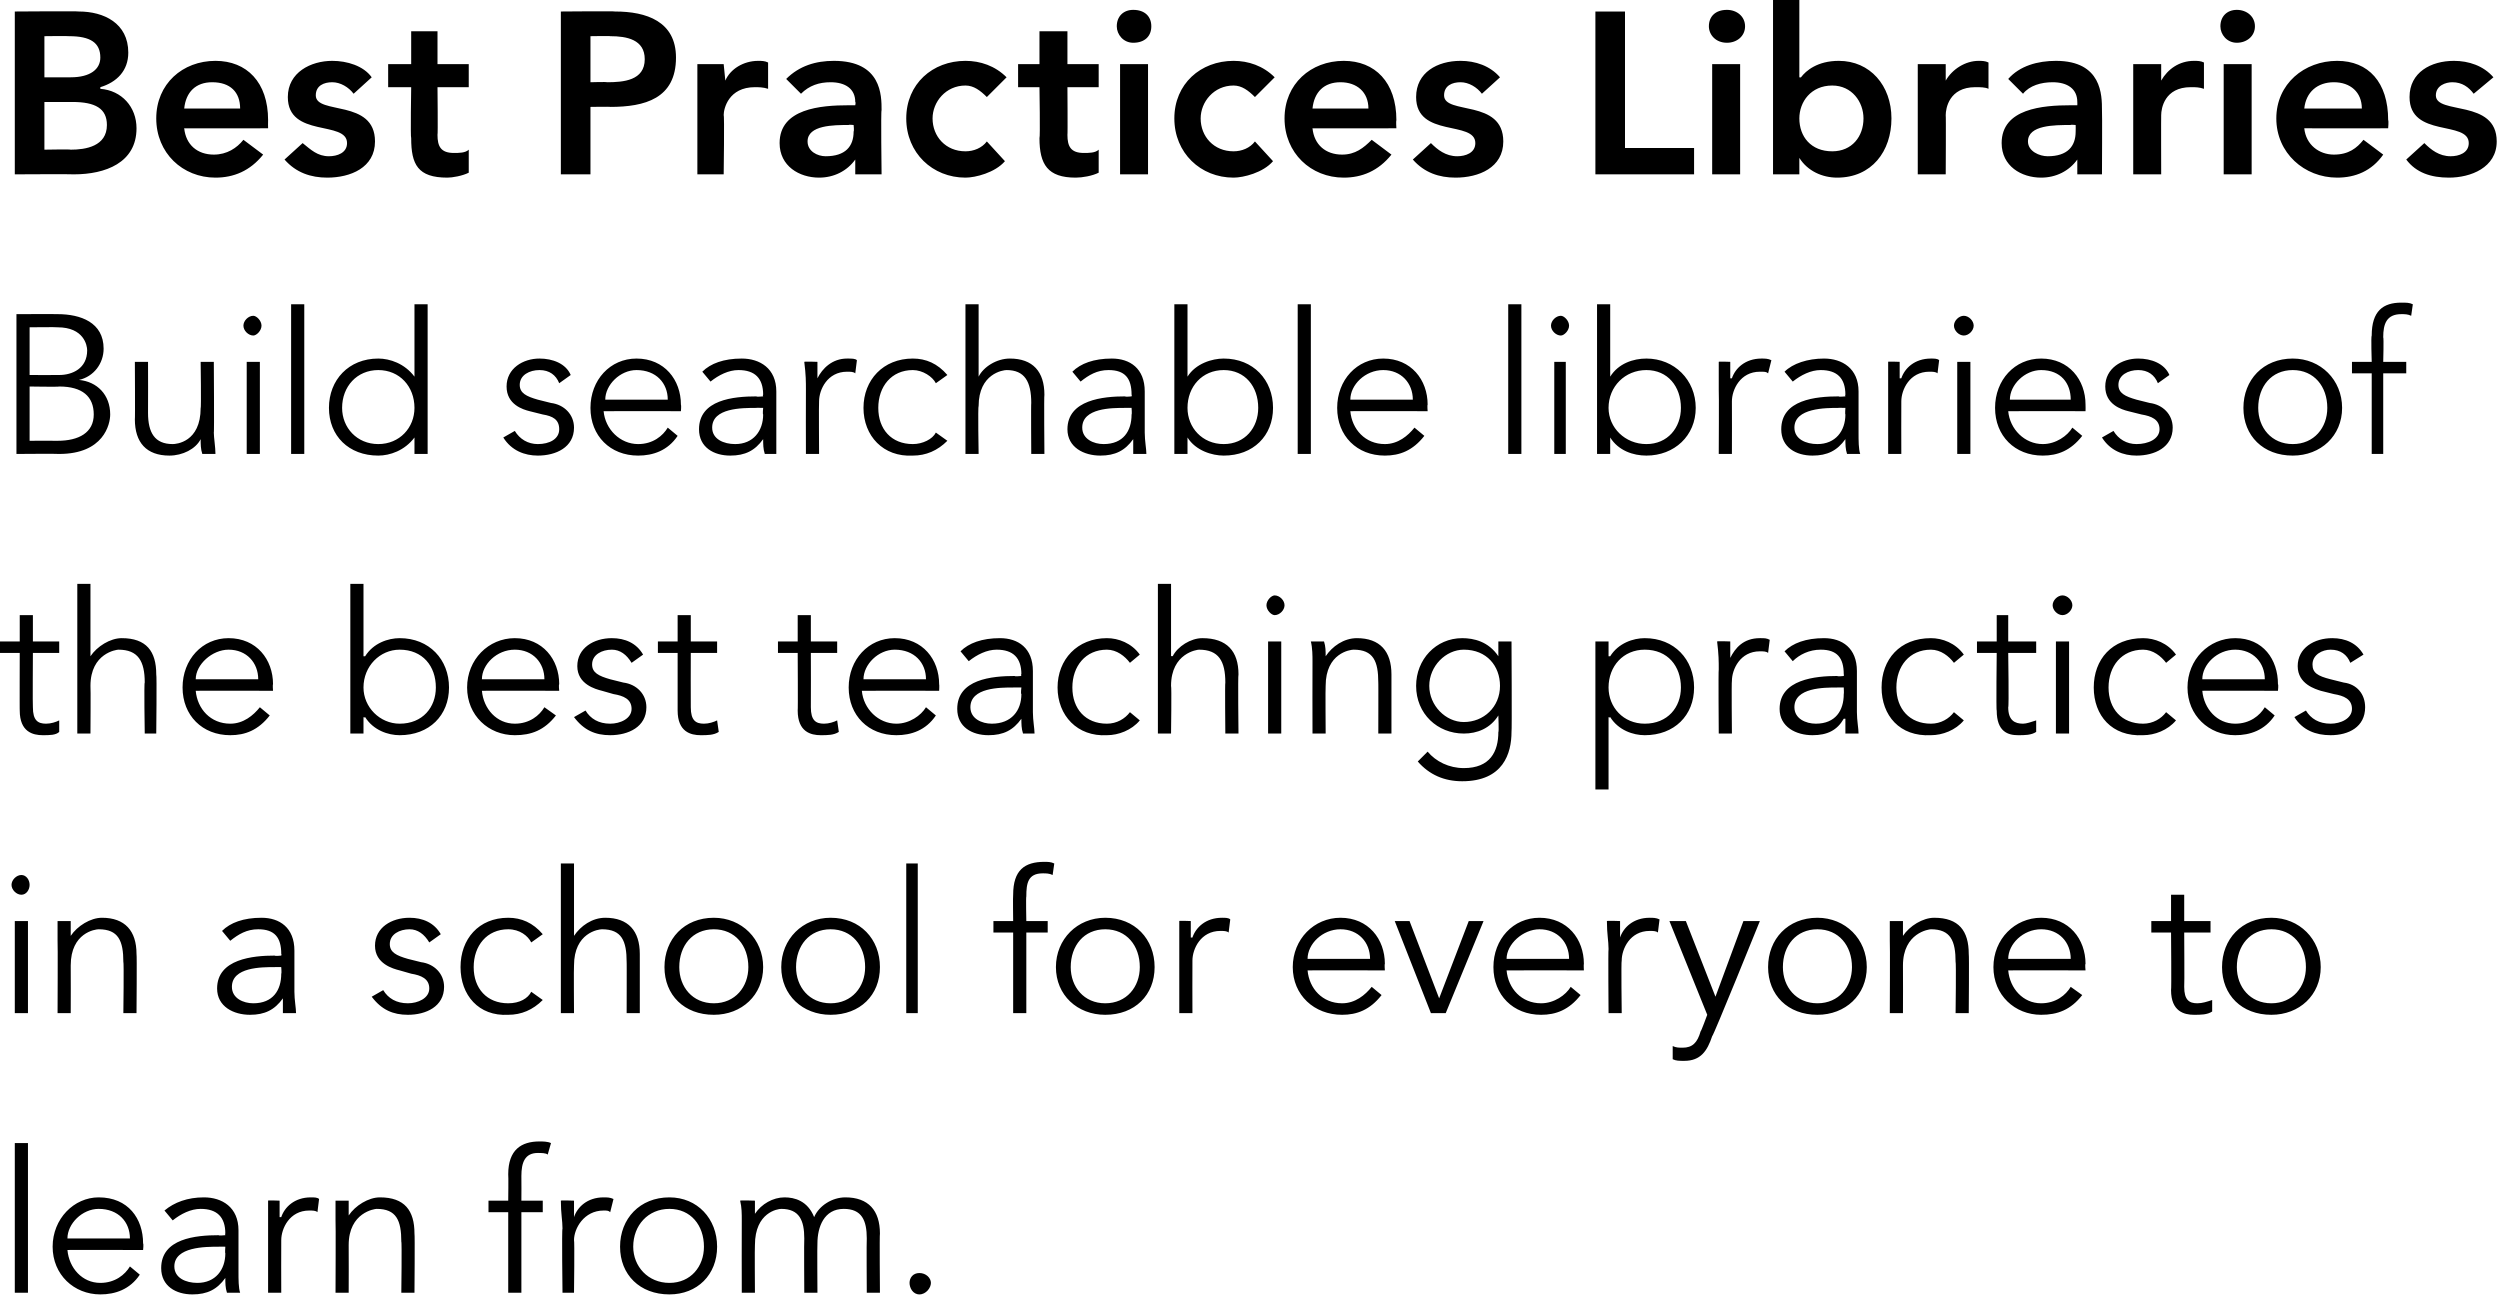
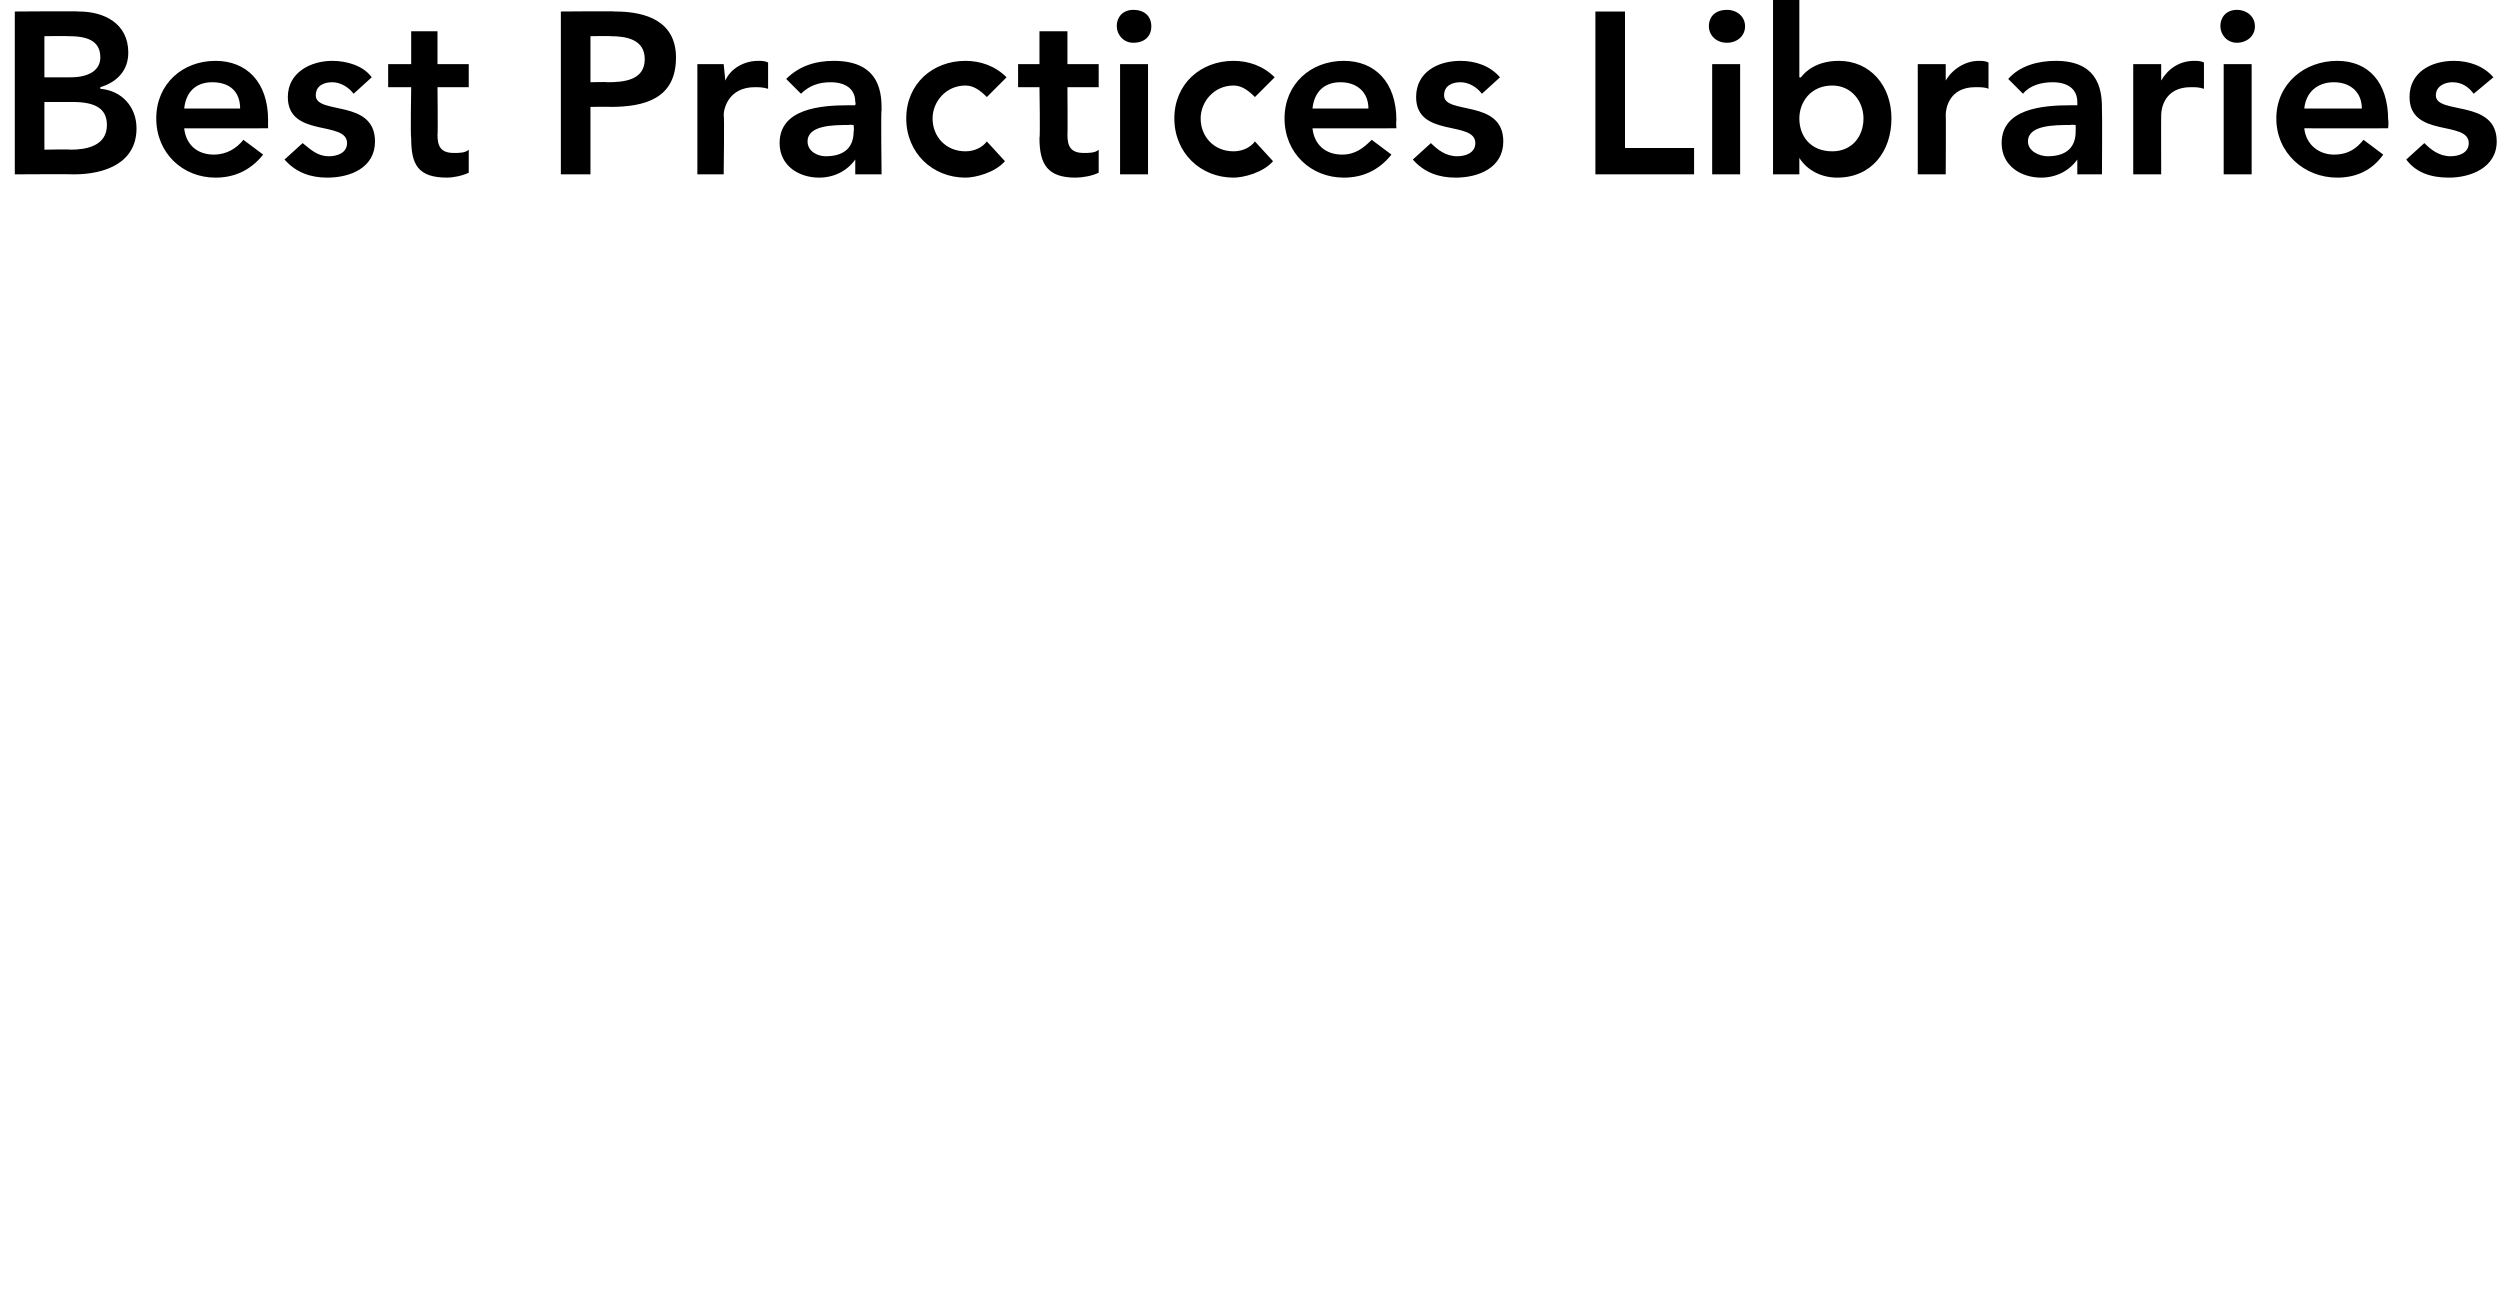
<svg xmlns="http://www.w3.org/2000/svg" version="1.1" style="left: 0.11% !important; width: 98.65% !important;top: 0.07% !important; height90.54% !important;" width="152px" height="79px" viewBox="0 0 152 79">
  <desc>Best Practices Libraries Build searchable libraries of the best teaching practices in a school for everyone to learn ...</desc>
  <defs />
  <g id="Polygon21218">
-     <path d="M 1.7 78.6 L 0.9 78.6 L 0.9 69.5 L 1.7 69.5 L 1.7 78.6 Z M 4.1 76 C 4.2 77.1 5 78 6.1 78 C 7 78 7.6 77.5 7.9 77 C 7.9 77 8.5 77.5 8.5 77.5 C 7.9 78.4 7 78.7 6.1 78.7 C 4.5 78.7 3.2 77.5 3.2 75.8 C 3.2 74.1 4.5 72.8 6 72.8 C 7.8 72.8 8.7 74.1 8.7 75.6 C 8.74 75.63 8.7 76 8.7 76 C 8.7 76 4.06 75.99 4.1 76 Z M 7.9 75.3 C 7.9 74.3 7.2 73.5 6 73.5 C 5 73.5 4.1 74.4 4.1 75.3 C 4.1 75.3 7.9 75.3 7.9 75.3 Z M 13.7 75.1 C 13.7 75.1 13.67 75 13.7 75 C 13.7 74 13.2 73.5 12.2 73.5 C 11.6 73.5 11 73.8 10.5 74.2 C 10.5 74.2 10 73.6 10 73.6 C 10.6 73.1 11.4 72.8 12.4 72.8 C 13.5 72.8 14.5 73.4 14.5 74.8 C 14.5 74.8 14.5 77.3 14.5 77.3 C 14.5 77.8 14.5 78.3 14.6 78.6 C 14.6 78.6 13.8 78.6 13.8 78.6 C 13.7 78.3 13.7 78 13.7 77.7 C 13.7 77.7 13.7 77.7 13.7 77.7 C 13.2 78.4 12.6 78.7 11.7 78.7 C 10.7 78.7 9.8 78.2 9.8 77.1 C 9.8 75.3 11.9 75.1 13.3 75.1 C 13.27 75.14 13.7 75.1 13.7 75.1 Z M 13.3 75.8 C 12.5 75.8 10.6 75.8 10.6 77 C 10.6 77.7 11.3 78 12 78 C 13.1 78 13.7 77.2 13.7 76.2 C 13.67 76.19 13.7 75.8 13.7 75.8 C 13.7 75.8 13.26 75.79 13.3 75.8 Z M 16.3 74.7 C 16.3 74.2 16.3 73.8 16.3 73 C 16.25 72.97 17 73 17 73 L 17 74 C 17 74 17.06 74.01 17.1 74 C 17.3 73.4 17.9 72.8 18.9 72.8 C 19.1 72.8 19.3 72.8 19.4 72.9 C 19.4 72.9 19.3 73.7 19.3 73.7 C 19.2 73.6 19 73.6 18.8 73.6 C 17.6 73.6 17.1 74.7 17.1 75.4 C 17.09 75.41 17.1 78.6 17.1 78.6 L 16.3 78.6 C 16.3 78.6 16.3 74.72 16.3 74.7 Z M 21.2 73 C 21.2 73.3 21.2 73.6 21.2 73.9 C 21.2 73.9 21.2 73.9 21.2 73.9 C 21.6 73.3 22.4 72.8 23.1 72.8 C 24.6 72.8 25.2 73.6 25.2 75 C 25.23 75.02 25.2 78.6 25.2 78.6 L 24.4 78.6 C 24.4 78.6 24.44 75.47 24.4 75.5 C 24.4 74.2 24.1 73.5 22.9 73.5 C 22.8 73.5 21.2 73.7 21.2 75.7 C 21.21 75.7 21.2 78.6 21.2 78.6 L 20.4 78.6 C 20.4 78.6 20.42 74.2 20.4 74.2 C 20.4 73.9 20.4 73.4 20.4 73 C 20.4 73 21.2 73 21.2 73 Z M 33 73.7 L 31.7 73.7 L 31.7 78.6 L 30.9 78.6 L 30.9 73.7 L 29.7 73.7 L 29.7 73 L 30.9 73 C 30.9 73 30.92 71.43 30.9 71.4 C 30.9 69.9 31.7 69.4 32.8 69.4 C 33 69.4 33.3 69.4 33.5 69.5 C 33.5 69.5 33.3 70.2 33.3 70.2 C 33.2 70.1 32.9 70.1 32.7 70.1 C 31.9 70.1 31.7 70.7 31.7 71.5 C 31.71 71.53 31.7 73 31.7 73 L 33 73 L 33 73.7 Z M 34.2 74.7 C 34.2 74.2 34.1 73.8 34.1 73 C 34.1 72.97 34.9 73 34.9 73 L 34.9 74 C 34.9 74 34.91 74.01 34.9 74 C 35.1 73.4 35.7 72.8 36.7 72.8 C 36.9 72.8 37.1 72.8 37.3 72.9 C 37.3 72.9 37.1 73.7 37.1 73.7 C 37 73.6 36.9 73.6 36.7 73.6 C 35.5 73.6 34.9 74.7 34.9 75.4 C 34.94 75.41 34.9 78.6 34.9 78.6 L 34.2 78.6 C 34.2 78.6 34.15 74.72 34.2 74.7 Z M 40.7 78.7 C 38.9 78.7 37.7 77.5 37.7 75.8 C 37.7 74.1 38.9 72.8 40.7 72.8 C 42.4 72.8 43.6 74.1 43.6 75.8 C 43.6 77.5 42.4 78.7 40.7 78.7 Z M 40.7 73.5 C 39.4 73.5 38.5 74.5 38.5 75.8 C 38.5 77 39.4 78 40.7 78 C 42 78 42.8 77 42.8 75.8 C 42.8 74.5 42 73.5 40.7 73.5 Z M 45.1 74.2 C 45.1 73.8 45.1 73.4 45 73 C 45.03 72.97 45.9 73 45.9 73 L 45.9 73.8 C 45.9 73.8 45.91 73.82 45.9 73.8 C 46.3 73.2 47 72.8 47.7 72.8 C 48.3 72.8 49.1 73 49.5 74 C 49.8 73.3 50.6 72.8 51.4 72.8 C 52.8 72.8 53.5 73.6 53.5 75 C 53.47 75.02 53.5 78.6 53.5 78.6 L 52.7 78.6 C 52.7 78.6 52.68 75.31 52.7 75.3 C 52.7 74.2 52.4 73.5 51.3 73.5 C 50.1 73.5 49.7 74.6 49.7 75.6 C 49.68 75.59 49.7 78.6 49.7 78.6 L 48.9 78.6 C 48.9 78.6 48.88 75.31 48.9 75.3 C 48.9 74.2 48.6 73.5 47.5 73.5 C 47.3 73.5 45.9 73.7 45.9 75.7 C 45.88 75.7 45.9 78.6 45.9 78.6 L 45.1 78.6 C 45.1 78.6 45.09 74.21 45.1 74.2 Z M 55.9 78.7 C 55.5 78.7 55.3 78.3 55.3 78 C 55.3 77.7 55.5 77.4 55.9 77.4 C 56.3 77.4 56.6 77.7 56.6 78 C 56.6 78.3 56.3 78.7 55.9 78.7 Z " stroke="none" fill="#000" />
-   </g>
+     </g>
  <g id="Polygon21217">
-     <path d="M 1.7 61.6 L 0.9 61.6 L 0.9 56 L 1.7 56 L 1.7 61.6 Z M 1.3 54.4 C 1 54.4 0.7 54.1 0.7 53.8 C 0.7 53.5 1 53.2 1.3 53.2 C 1.6 53.2 1.8 53.5 1.8 53.8 C 1.8 54.1 1.6 54.4 1.3 54.4 Z M 4.3 56 C 4.3 56.3 4.3 56.6 4.3 56.9 C 4.3 56.9 4.3 56.9 4.3 56.9 C 4.7 56.3 5.5 55.8 6.2 55.8 C 7.6 55.8 8.3 56.6 8.3 58 C 8.33 58.02 8.3 61.6 8.3 61.6 L 7.5 61.6 C 7.5 61.6 7.54 58.47 7.5 58.5 C 7.5 57.2 7.2 56.5 6 56.5 C 5.8 56.5 4.3 56.7 4.3 58.7 C 4.31 58.7 4.3 61.6 4.3 61.6 L 3.5 61.6 C 3.5 61.6 3.52 57.2 3.5 57.2 C 3.5 56.9 3.5 56.4 3.5 56 C 3.5 56 4.3 56 4.3 56 Z M 17.1 58.1 C 17.1 58.1 17.13 58 17.1 58 C 17.1 57 16.7 56.5 15.7 56.5 C 15 56.5 14.5 56.8 14 57.2 C 14 57.2 13.5 56.6 13.5 56.6 C 14 56.1 14.8 55.8 15.9 55.8 C 17 55.8 17.9 56.4 17.9 57.8 C 17.9 57.8 17.9 60.3 17.9 60.3 C 17.9 60.8 18 61.3 18 61.6 C 18 61.6 17.2 61.6 17.2 61.6 C 17.2 61.3 17.2 61 17.2 60.7 C 17.2 60.7 17.2 60.7 17.2 60.7 C 16.7 61.4 16.1 61.7 15.2 61.7 C 14.2 61.7 13.2 61.2 13.2 60.1 C 13.2 58.3 15.4 58.1 16.7 58.1 C 16.73 58.14 17.1 58.1 17.1 58.1 Z M 16.7 58.8 C 15.9 58.8 14.1 58.8 14.1 60 C 14.1 60.7 14.8 61 15.4 61 C 16.6 61 17.1 60.2 17.1 59.2 C 17.13 59.19 17.1 58.8 17.1 58.8 C 17.1 58.8 16.72 58.79 16.7 58.8 Z M 26.1 57.3 C 25.8 56.8 25.4 56.5 24.9 56.5 C 24.3 56.5 23.7 56.8 23.7 57.4 C 23.7 57.9 24.1 58.1 24.8 58.3 C 24.8 58.3 25.6 58.5 25.6 58.5 C 26.4 58.6 27 59.2 27 60 C 27 61.2 25.9 61.7 24.8 61.7 C 23.9 61.7 23.2 61.4 22.6 60.6 C 22.6 60.6 23.3 60.2 23.3 60.2 C 23.6 60.7 24.1 61 24.8 61 C 25.4 61 26.1 60.7 26.1 60.1 C 26.1 59.5 25.6 59.3 25 59.2 C 25 59.2 24.3 59 24.3 59 C 23.9 58.9 22.8 58.6 22.8 57.5 C 22.8 56.4 23.8 55.8 24.9 55.8 C 25.7 55.8 26.4 56.1 26.8 56.8 C 26.8 56.8 26.1 57.3 26.1 57.3 Z M 32.3 57.3 C 32.1 56.9 31.6 56.5 30.9 56.5 C 29.6 56.5 28.8 57.5 28.8 58.8 C 28.8 60.1 29.6 61 30.9 61 C 31.6 61 32.1 60.7 32.3 60.3 C 32.3 60.3 33 60.8 33 60.8 C 32.4 61.4 31.7 61.7 30.9 61.7 C 29.1 61.8 28 60.5 28 58.8 C 28 57.1 29.1 55.8 30.9 55.8 C 31.7 55.8 32.4 56.1 33 56.8 C 33 56.8 32.3 57.3 32.3 57.3 Z M 34.1 52.5 L 34.9 52.5 L 34.9 56.9 C 34.9 56.9 34.91 56.87 34.9 56.9 C 35.3 56.3 36 55.8 36.8 55.8 C 38.2 55.8 38.9 56.6 38.9 58 C 38.9 58.02 38.9 61.6 38.9 61.6 L 38.1 61.6 C 38.1 61.6 38.11 58.47 38.1 58.5 C 38.1 57.2 37.8 56.5 36.6 56.5 C 36.4 56.5 34.9 56.7 34.9 58.7 C 34.88 58.7 34.9 61.6 34.9 61.6 L 34.1 61.6 L 34.1 52.5 Z M 43.4 61.7 C 41.6 61.7 40.4 60.5 40.4 58.8 C 40.4 57.1 41.6 55.8 43.4 55.8 C 45.1 55.8 46.4 57.1 46.4 58.8 C 46.4 60.5 45.1 61.7 43.4 61.7 Z M 43.4 56.5 C 42.1 56.5 41.3 57.5 41.3 58.8 C 41.3 60 42.1 61 43.4 61 C 44.7 61 45.5 60 45.5 58.8 C 45.5 57.5 44.7 56.5 43.4 56.5 Z M 50.5 61.7 C 48.8 61.7 47.5 60.5 47.5 58.8 C 47.5 57.1 48.8 55.8 50.5 55.8 C 52.3 55.8 53.5 57.1 53.5 58.8 C 53.5 60.5 52.3 61.7 50.5 61.7 Z M 50.5 56.5 C 49.2 56.5 48.4 57.5 48.4 58.8 C 48.4 60 49.2 61 50.5 61 C 51.8 61 52.6 60 52.6 58.8 C 52.6 57.5 51.8 56.5 50.5 56.5 Z M 55.8 61.6 L 55.1 61.6 L 55.1 52.5 L 55.8 52.5 L 55.8 61.6 Z M 63.7 56.7 L 62.4 56.7 L 62.4 61.6 L 61.6 61.6 L 61.6 56.7 L 60.4 56.7 L 60.4 56 L 61.6 56 C 61.6 56 61.58 54.43 61.6 54.4 C 61.6 52.9 62.3 52.4 63.5 52.4 C 63.7 52.4 63.9 52.4 64.1 52.5 C 64.1 52.5 64 53.2 64 53.2 C 63.8 53.1 63.6 53.1 63.4 53.1 C 62.5 53.1 62.4 53.7 62.4 54.5 C 62.37 54.53 62.4 56 62.4 56 L 63.7 56 L 63.7 56.7 Z M 67.2 61.7 C 65.5 61.7 64.2 60.5 64.2 58.8 C 64.2 57.1 65.5 55.8 67.2 55.8 C 69 55.8 70.2 57.1 70.2 58.8 C 70.2 60.5 69 61.7 67.2 61.7 Z M 67.2 56.5 C 65.9 56.5 65.1 57.5 65.1 58.8 C 65.1 60 65.9 61 67.2 61 C 68.5 61 69.3 60 69.3 58.8 C 69.3 57.5 68.5 56.5 67.2 56.5 Z M 71.7 57.7 C 71.7 57.2 71.7 56.8 71.7 56 C 71.65 55.97 72.4 56 72.4 56 L 72.4 57 C 72.4 57 72.45 57.01 72.5 57 C 72.7 56.4 73.3 55.8 74.3 55.8 C 74.5 55.8 74.7 55.8 74.8 55.9 C 74.8 55.9 74.7 56.7 74.7 56.7 C 74.6 56.6 74.4 56.6 74.2 56.6 C 73 56.6 72.5 57.7 72.5 58.4 C 72.49 58.41 72.5 61.6 72.5 61.6 L 71.7 61.6 C 71.7 61.6 71.7 57.72 71.7 57.7 Z M 79.5 59 C 79.6 60.1 80.4 61 81.6 61 C 82.4 61 83 60.5 83.4 60 C 83.4 60 84 60.5 84 60.5 C 83.3 61.4 82.5 61.7 81.6 61.7 C 79.9 61.7 78.6 60.5 78.6 58.8 C 78.6 57.1 79.9 55.8 81.5 55.8 C 83.2 55.8 84.2 57.1 84.2 58.6 C 84.17 58.63 84.2 59 84.2 59 C 84.2 59 79.49 58.99 79.5 59 Z M 83.3 58.3 C 83.3 57.3 82.6 56.5 81.5 56.5 C 80.4 56.5 79.5 57.4 79.5 58.3 C 79.5 58.3 83.3 58.3 83.3 58.3 Z M 87.9 61.6 L 87 61.6 L 84.8 56 L 85.7 56 L 87.5 60.7 L 87.5 60.7 L 89.3 56 L 90.2 56 L 87.9 61.6 Z M 91.6 59 C 91.7 60.1 92.5 61 93.7 61 C 94.5 61 95.2 60.5 95.5 60 C 95.5 60 96.1 60.5 96.1 60.5 C 95.4 61.4 94.6 61.7 93.7 61.7 C 92 61.7 90.8 60.5 90.8 58.8 C 90.8 57.1 92 55.8 93.6 55.8 C 95.3 55.8 96.3 57.1 96.3 58.6 C 96.28 58.63 96.3 59 96.3 59 C 96.3 59 91.6 58.99 91.6 59 Z M 95.4 58.3 C 95.4 57.3 94.7 56.5 93.6 56.5 C 92.6 56.5 91.6 57.4 91.6 58.3 C 91.6 58.3 95.4 58.3 95.4 58.3 Z M 97.8 57.7 C 97.8 57.2 97.7 56.8 97.7 56 C 97.72 55.97 98.5 56 98.5 56 L 98.5 57 C 98.5 57 98.52 57.01 98.5 57 C 98.7 56.4 99.3 55.8 100.3 55.8 C 100.5 55.8 100.7 55.8 100.9 55.9 C 100.9 55.9 100.8 56.7 100.8 56.7 C 100.7 56.6 100.5 56.6 100.3 56.6 C 99.1 56.6 98.6 57.7 98.6 58.4 C 98.56 58.41 98.6 61.6 98.6 61.6 L 97.8 61.6 C 97.8 61.6 97.77 57.72 97.8 57.7 Z M 104.3 60.6 L 106 56 L 107 56 C 107 56 104.15 63.05 104.1 63 C 103.8 63.9 103.4 64.5 102.4 64.5 C 102.1 64.5 101.9 64.5 101.7 64.4 C 101.7 64.4 101.7 63.6 101.7 63.6 C 101.9 63.7 102.1 63.7 102.3 63.7 C 102.9 63.7 103.2 63.4 103.4 62.7 C 103.42 62.74 103.8 61.7 103.8 61.7 L 101.5 56 L 102.5 56 L 104.3 60.6 Z M 110.5 61.7 C 108.7 61.7 107.5 60.5 107.5 58.8 C 107.5 57.1 108.7 55.8 110.5 55.8 C 112.2 55.8 113.5 57.1 113.5 58.8 C 113.5 60.5 112.2 61.7 110.5 61.7 Z M 110.5 56.5 C 109.2 56.5 108.4 57.5 108.4 58.8 C 108.4 60 109.2 61 110.5 61 C 111.8 61 112.6 60 112.6 58.8 C 112.6 57.5 111.8 56.5 110.5 56.5 Z M 115.7 56 C 115.7 56.3 115.7 56.6 115.7 56.9 C 115.7 56.9 115.7 56.9 115.7 56.9 C 116.1 56.3 116.9 55.8 117.6 55.8 C 119.1 55.8 119.7 56.6 119.7 58 C 119.73 58.02 119.7 61.6 119.7 61.6 L 118.9 61.6 C 118.9 61.6 118.94 58.47 118.9 58.5 C 118.9 57.2 118.6 56.5 117.4 56.5 C 117.3 56.5 115.7 56.7 115.7 58.7 C 115.71 58.7 115.7 61.6 115.7 61.6 L 114.9 61.6 C 114.9 61.6 114.92 57.2 114.9 57.2 C 114.9 56.9 114.9 56.4 114.9 56 C 114.9 56 115.7 56 115.7 56 Z M 122.1 59 C 122.2 60.1 123 61 124.1 61 C 125 61 125.6 60.5 125.9 60 C 125.9 60 126.6 60.5 126.6 60.5 C 125.9 61.4 125.1 61.7 124.1 61.7 C 122.5 61.7 121.2 60.5 121.2 58.8 C 121.2 57.1 122.5 55.8 124.1 55.8 C 125.8 55.8 126.8 57.1 126.8 58.6 C 126.76 58.63 126.8 59 126.8 59 C 126.8 59 122.08 58.99 122.1 59 Z M 125.9 58.3 C 125.9 57.3 125.2 56.5 124.1 56.5 C 123 56.5 122.1 57.4 122.1 58.3 C 122.1 58.3 125.9 58.3 125.9 58.3 Z M 134.4 56.7 L 132.8 56.7 C 132.8 56.7 132.82 60 132.8 60 C 132.8 60.8 133.1 61 133.6 61 C 133.9 61 134.2 60.9 134.5 60.8 C 134.5 60.8 134.5 61.5 134.5 61.5 C 134.2 61.7 133.8 61.7 133.4 61.7 C 132.8 61.7 132 61.5 132 60.2 C 132.03 60.23 132 56.7 132 56.7 L 130.8 56.7 L 130.8 56 L 132 56 L 132 54.4 L 132.8 54.4 L 132.8 56 L 134.4 56 L 134.4 56.7 Z M 138.1 61.7 C 136.3 61.7 135.1 60.5 135.1 58.8 C 135.1 57.1 136.3 55.8 138.1 55.8 C 139.8 55.8 141.1 57.1 141.1 58.8 C 141.1 60.5 139.8 61.7 138.1 61.7 Z M 138.1 56.5 C 136.8 56.5 136 57.5 136 58.8 C 136 60 136.8 61 138.1 61 C 139.4 61 140.2 60 140.2 58.8 C 140.2 57.5 139.4 56.5 138.1 56.5 Z " stroke="none" fill="#000" />
-   </g>
+     </g>
  <g id="Polygon21216">
-     <path d="M 3.6 39.7 L 2 39.7 C 2 39.7 1.98 43 2 43 C 2 43.8 2.3 44 2.8 44 C 3.1 44 3.4 43.9 3.6 43.8 C 3.6 43.8 3.6 44.5 3.6 44.5 C 3.4 44.7 3 44.7 2.6 44.7 C 2 44.7 1.2 44.5 1.2 43.2 C 1.19 43.23 1.2 39.7 1.2 39.7 L 0 39.7 L 0 39 L 1.2 39 L 1.2 37.4 L 2 37.4 L 2 39 L 3.6 39 L 3.6 39.7 Z M 4.7 35.5 L 5.5 35.5 L 5.5 39.9 C 5.5 39.9 5.55 39.87 5.5 39.9 C 5.9 39.3 6.7 38.8 7.4 38.8 C 8.9 38.8 9.5 39.6 9.5 41 C 9.54 41.02 9.5 44.6 9.5 44.6 L 8.8 44.6 C 8.8 44.6 8.75 41.47 8.8 41.5 C 8.8 40.2 8.4 39.5 7.2 39.5 C 7.1 39.5 5.5 39.7 5.5 41.7 C 5.52 41.7 5.5 44.6 5.5 44.6 L 4.7 44.6 L 4.7 35.5 Z M 11.9 42 C 12 43.1 12.8 44 14 44 C 14.8 44 15.4 43.5 15.8 43 C 15.8 43 16.4 43.5 16.4 43.5 C 15.7 44.4 14.9 44.7 14 44.7 C 12.3 44.7 11.1 43.5 11.1 41.8 C 11.1 40.1 12.3 38.8 13.9 38.8 C 15.6 38.8 16.6 40.1 16.6 41.6 C 16.57 41.63 16.6 42 16.6 42 C 16.6 42 11.89 41.99 11.9 42 Z M 15.7 41.3 C 15.7 40.3 15 39.5 13.9 39.5 C 12.9 39.5 11.9 40.4 11.9 41.3 C 11.9 41.3 15.7 41.3 15.7 41.3 Z M 21.3 35.5 L 22.1 35.5 L 22.1 39.9 C 22.1 39.9 22.16 39.9 22.2 39.9 C 22.7 39.1 23.6 38.8 24.3 38.8 C 26.1 38.8 27.3 40.1 27.3 41.8 C 27.3 43.5 26.1 44.7 24.3 44.7 C 23.6 44.7 22.7 44.4 22.2 43.6 C 22.16 43.65 22.1 43.6 22.1 43.6 L 22.1 44.6 L 21.3 44.6 L 21.3 35.5 Z M 24.3 39.5 C 23.1 39.5 22.1 40.5 22.1 41.8 C 22.1 43 23.1 44 24.3 44 C 25.7 44 26.5 43 26.5 41.8 C 26.5 40.5 25.7 39.5 24.3 39.5 Z M 29.3 42 C 29.4 43.1 30.2 44 31.3 44 C 32.2 44 32.8 43.5 33.1 43 C 33.1 43 33.8 43.5 33.8 43.5 C 33.1 44.4 32.3 44.7 31.3 44.7 C 29.7 44.7 28.4 43.5 28.4 41.8 C 28.4 40.1 29.7 38.8 31.3 38.8 C 33 38.8 34 40.1 34 41.6 C 33.96 41.63 34 42 34 42 C 34 42 29.28 41.99 29.3 42 Z M 33.1 41.3 C 33.1 40.3 32.4 39.5 31.3 39.5 C 30.2 39.5 29.3 40.4 29.3 41.3 C 29.3 41.3 33.1 41.3 33.1 41.3 Z M 38.4 40.3 C 38.1 39.8 37.7 39.5 37.2 39.5 C 36.6 39.5 36 39.8 36 40.4 C 36 40.9 36.4 41.1 37.1 41.3 C 37.1 41.3 37.9 41.5 37.9 41.5 C 38.7 41.6 39.3 42.2 39.3 43 C 39.3 44.2 38.2 44.7 37.1 44.7 C 36.2 44.7 35.5 44.4 34.9 43.6 C 34.9 43.6 35.6 43.2 35.6 43.2 C 35.9 43.7 36.4 44 37.1 44 C 37.7 44 38.4 43.7 38.4 43.1 C 38.4 42.5 37.9 42.3 37.3 42.2 C 37.3 42.2 36.6 42 36.6 42 C 36.2 41.9 35.1 41.6 35.1 40.5 C 35.1 39.4 36.1 38.8 37.2 38.8 C 38 38.8 38.7 39.1 39.1 39.8 C 39.1 39.8 38.4 40.3 38.4 40.3 Z M 43.6 39.7 L 42 39.7 C 42 39.7 41.99 43 42 43 C 42 43.8 42.3 44 42.8 44 C 43.1 44 43.4 43.9 43.6 43.8 C 43.6 43.8 43.7 44.5 43.7 44.5 C 43.4 44.7 43 44.7 42.6 44.7 C 42 44.7 41.2 44.5 41.2 43.2 C 41.2 43.23 41.2 39.7 41.2 39.7 L 40 39.7 L 40 39 L 41.2 39 L 41.2 37.4 L 42 37.4 L 42 39 L 43.6 39 L 43.6 39.7 Z M 50.9 39.7 L 49.3 39.7 C 49.3 39.7 49.31 43 49.3 43 C 49.3 43.8 49.6 44 50.1 44 C 50.4 44 50.7 43.9 50.9 43.8 C 50.9 43.8 51 44.5 51 44.5 C 50.7 44.7 50.3 44.7 49.9 44.7 C 49.3 44.7 48.5 44.5 48.5 43.2 C 48.52 43.23 48.5 39.7 48.5 39.7 L 47.3 39.7 L 47.3 39 L 48.5 39 L 48.5 37.4 L 49.3 37.4 L 49.3 39 L 50.9 39 L 50.9 39.7 Z M 52.4 42 C 52.5 43.1 53.4 44 54.5 44 C 55.3 44 56 43.5 56.3 43 C 56.3 43 56.9 43.5 56.9 43.5 C 56.3 44.4 55.4 44.7 54.5 44.7 C 52.8 44.7 51.6 43.5 51.6 41.8 C 51.6 40.1 52.8 38.8 54.4 38.8 C 56.1 38.8 57.1 40.1 57.1 41.6 C 57.12 41.63 57.1 42 57.1 42 C 57.1 42 52.44 41.99 52.4 42 Z M 56.3 41.3 C 56.3 40.3 55.6 39.5 54.4 39.5 C 53.4 39.5 52.5 40.4 52.5 41.3 C 52.5 41.3 56.3 41.3 56.3 41.3 Z M 62.1 41.1 C 62.1 41.1 62.05 41 62.1 41 C 62.1 40 61.6 39.5 60.6 39.5 C 60 39.5 59.4 39.8 58.9 40.2 C 58.9 40.2 58.4 39.6 58.4 39.6 C 58.9 39.1 59.7 38.8 60.8 38.8 C 61.9 38.8 62.8 39.4 62.8 40.8 C 62.8 40.8 62.8 43.3 62.8 43.3 C 62.8 43.8 62.9 44.3 62.9 44.6 C 62.9 44.6 62.2 44.6 62.2 44.6 C 62.1 44.3 62.1 44 62.1 43.7 C 62.1 43.7 62.1 43.7 62.1 43.7 C 61.6 44.4 61 44.7 60.1 44.7 C 59.1 44.7 58.2 44.2 58.2 43.1 C 58.2 41.3 60.3 41.1 61.7 41.1 C 61.66 41.14 62.1 41.1 62.1 41.1 Z M 61.6 41.8 C 60.8 41.8 59 41.8 59 43 C 59 43.7 59.7 44 60.3 44 C 61.5 44 62.1 43.2 62.1 42.2 C 62.05 42.19 62.1 41.8 62.1 41.8 C 62.1 41.8 61.64 41.79 61.6 41.8 Z M 68.7 40.3 C 68.4 39.9 67.9 39.5 67.3 39.5 C 66 39.5 65.2 40.5 65.2 41.8 C 65.2 43.1 66 44 67.3 44 C 67.9 44 68.4 43.7 68.7 43.3 C 68.7 43.3 69.3 43.8 69.3 43.8 C 68.8 44.4 68 44.7 67.3 44.7 C 65.5 44.8 64.3 43.5 64.3 41.8 C 64.3 40.1 65.5 38.8 67.3 38.8 C 68 38.8 68.8 39.1 69.3 39.8 C 69.3 39.8 68.7 40.3 68.7 40.3 Z M 70.4 35.5 L 71.2 35.5 L 71.2 39.9 C 71.2 39.9 71.26 39.87 71.3 39.9 C 71.6 39.3 72.4 38.8 73.1 38.8 C 74.6 38.8 75.3 39.6 75.3 41 C 75.26 41.02 75.3 44.6 75.3 44.6 L 74.5 44.6 C 74.5 44.6 74.47 41.47 74.5 41.5 C 74.5 40.2 74.1 39.5 72.9 39.5 C 72.8 39.5 71.2 39.7 71.2 41.7 C 71.24 41.7 71.2 44.6 71.2 44.6 L 70.4 44.6 L 70.4 35.5 Z M 77.9 44.6 L 77.1 44.6 L 77.1 39 L 77.9 39 L 77.9 44.6 Z M 77.5 37.4 C 77.3 37.4 77 37.1 77 36.8 C 77 36.5 77.3 36.2 77.5 36.2 C 77.8 36.2 78.1 36.5 78.1 36.8 C 78.1 37.1 77.8 37.4 77.5 37.4 Z M 80.5 39 C 80.6 39.3 80.6 39.6 80.6 39.9 C 80.6 39.9 80.6 39.9 80.6 39.9 C 81 39.3 81.7 38.8 82.5 38.8 C 83.9 38.8 84.6 39.6 84.6 41 C 84.6 41.02 84.6 44.6 84.6 44.6 L 83.8 44.6 C 83.8 44.6 83.81 41.47 83.8 41.5 C 83.8 40.2 83.5 39.5 82.3 39.5 C 82.1 39.5 80.6 39.7 80.6 41.7 C 80.58 41.7 80.6 44.6 80.6 44.6 L 79.8 44.6 C 79.8 44.6 79.79 40.2 79.8 40.2 C 79.8 39.9 79.8 39.4 79.7 39 C 79.7 39 80.5 39 80.5 39 Z M 86.8 45.7 C 87.3 46.3 88.1 46.7 89 46.7 C 90.6 46.7 91.1 45.7 91.1 44.5 C 91.14 44.53 91.1 43.5 91.1 43.5 C 91.1 43.5 91.12 43.53 91.1 43.5 C 90.6 44.3 89.8 44.6 89 44.6 C 87.4 44.6 86.1 43.4 86.1 41.7 C 86.1 40.1 87.3 38.8 88.9 38.8 C 89.6 38.8 90.5 39 91.1 39.9 C 91.12 39.9 91.1 39.9 91.1 39.9 L 91.1 39 L 91.9 39 C 91.9 39 91.93 44.53 91.9 44.5 C 91.9 45.8 91.4 47.5 88.9 47.5 C 87.8 47.5 86.9 47.1 86.2 46.3 C 86.2 46.3 86.8 45.7 86.8 45.7 Z M 89 43.9 C 90.2 43.9 91.2 43 91.2 41.7 C 91.2 40.5 90.4 39.5 89 39.5 C 87.9 39.5 86.9 40.5 86.9 41.7 C 86.9 42.9 87.9 43.9 89 43.9 Z M 97 39 L 97.8 39 L 97.8 39.9 C 97.8 39.9 97.86 39.9 97.9 39.9 C 98.4 39.1 99.3 38.8 100 38.8 C 101.8 38.8 103 40.1 103 41.8 C 103 43.5 101.8 44.7 100 44.7 C 99.3 44.7 98.4 44.4 97.9 43.6 C 97.86 43.65 97.8 43.6 97.8 43.6 L 97.8 48 L 97 48 L 97 39 Z M 100 39.5 C 98.7 39.5 97.8 40.5 97.8 41.8 C 97.8 43 98.7 44 100 44 C 101.4 44 102.2 43 102.2 41.8 C 102.2 40.5 101.4 39.5 100 39.5 Z M 104.5 40.7 C 104.5 40.2 104.5 39.8 104.4 39 C 104.43 38.97 105.2 39 105.2 39 L 105.2 40 C 105.2 40 105.23 40.01 105.2 40 C 105.5 39.4 106 38.8 107 38.8 C 107.3 38.8 107.4 38.8 107.6 38.9 C 107.6 38.9 107.5 39.7 107.5 39.7 C 107.4 39.6 107.2 39.6 107 39.6 C 105.8 39.6 105.3 40.7 105.3 41.4 C 105.27 41.41 105.3 44.6 105.3 44.6 L 104.5 44.6 C 104.5 44.6 104.47 40.72 104.5 40.7 Z M 112.1 41.1 C 112.1 41.1 112.12 41 112.1 41 C 112.1 40 111.7 39.5 110.7 39.5 C 110 39.5 109.4 39.8 109 40.2 C 109 40.2 108.5 39.6 108.5 39.6 C 109 39.1 109.8 38.8 110.9 38.8 C 112 38.8 112.9 39.4 112.9 40.8 C 112.9 40.8 112.9 43.3 112.9 43.3 C 112.9 43.8 113 44.3 113 44.6 C 113 44.6 112.2 44.6 112.2 44.6 C 112.2 44.3 112.2 44 112.2 43.7 C 112.2 43.7 112.1 43.7 112.1 43.7 C 111.7 44.4 111.1 44.7 110.2 44.7 C 109.2 44.7 108.2 44.2 108.2 43.1 C 108.2 41.3 110.4 41.1 111.7 41.1 C 111.73 41.14 112.1 41.1 112.1 41.1 Z M 111.7 41.8 C 110.9 41.8 109.1 41.8 109.1 43 C 109.1 43.7 109.8 44 110.4 44 C 111.6 44 112.1 43.2 112.1 42.2 C 112.12 42.19 112.1 41.8 112.1 41.8 C 112.1 41.8 111.72 41.79 111.7 41.8 Z M 118.8 40.3 C 118.5 39.9 118 39.5 117.4 39.5 C 116.1 39.5 115.3 40.5 115.3 41.8 C 115.3 43.1 116.1 44 117.4 44 C 118 44 118.5 43.7 118.8 43.3 C 118.8 43.3 119.4 43.8 119.4 43.8 C 118.9 44.4 118.1 44.7 117.4 44.7 C 115.5 44.8 114.4 43.5 114.4 41.8 C 114.4 40.1 115.5 38.8 117.4 38.8 C 118.1 38.8 118.9 39.1 119.4 39.8 C 119.4 39.8 118.8 40.3 118.8 40.3 Z M 123.8 39.7 L 122.1 39.7 C 122.1 39.7 122.15 43 122.1 43 C 122.1 43.8 122.5 44 123 44 C 123.2 44 123.5 43.9 123.8 43.8 C 123.8 43.8 123.8 44.5 123.8 44.5 C 123.5 44.7 123.1 44.7 122.7 44.7 C 122.1 44.7 121.4 44.5 121.4 43.2 C 121.36 43.23 121.4 39.7 121.4 39.7 L 120.2 39.7 L 120.2 39 L 121.4 39 L 121.4 37.4 L 122.1 37.4 L 122.1 39 L 123.8 39 L 123.8 39.7 Z M 125.8 44.6 L 125 44.6 L 125 39 L 125.8 39 L 125.8 44.6 Z M 125.4 37.4 C 125.1 37.4 124.8 37.1 124.8 36.8 C 124.8 36.5 125.1 36.2 125.4 36.2 C 125.7 36.2 126 36.5 126 36.8 C 126 37.1 125.7 37.4 125.4 37.4 Z M 131.7 40.3 C 131.4 39.9 130.9 39.5 130.3 39.5 C 129 39.5 128.2 40.5 128.2 41.8 C 128.2 43.1 129 44 130.3 44 C 130.9 44 131.4 43.7 131.7 43.3 C 131.7 43.3 132.3 43.8 132.3 43.8 C 131.8 44.4 131 44.7 130.3 44.7 C 128.4 44.8 127.3 43.5 127.3 41.8 C 127.3 40.1 128.4 38.8 130.3 38.8 C 131 38.8 131.8 39.1 132.3 39.8 C 132.3 39.8 131.7 40.3 131.7 40.3 Z M 133.9 42 C 134 43.1 134.8 44 135.9 44 C 136.8 44 137.4 43.5 137.7 43 C 137.7 43 138.3 43.5 138.3 43.5 C 137.7 44.4 136.8 44.7 135.9 44.7 C 134.3 44.7 133 43.5 133 41.8 C 133 40.1 134.3 38.8 135.9 38.8 C 137.6 38.8 138.5 40.1 138.5 41.6 C 138.54 41.63 138.5 42 138.5 42 C 138.5 42 133.86 41.99 133.9 42 Z M 137.7 41.3 C 137.7 40.3 137 39.5 135.9 39.5 C 134.8 39.5 133.9 40.4 133.9 41.3 C 133.9 41.3 137.7 41.3 137.7 41.3 Z M 142.9 40.3 C 142.7 39.8 142.3 39.5 141.7 39.5 C 141.2 39.5 140.6 39.8 140.6 40.4 C 140.6 40.9 140.9 41.1 141.7 41.3 C 141.7 41.3 142.5 41.5 142.5 41.5 C 143.3 41.6 143.8 42.2 143.8 43 C 143.8 44.2 142.8 44.7 141.7 44.7 C 140.8 44.7 140 44.4 139.5 43.6 C 139.5 43.6 140.2 43.2 140.2 43.2 C 140.5 43.7 141 44 141.7 44 C 142.3 44 143 43.7 143 43.1 C 143 42.5 142.5 42.3 141.9 42.2 C 141.9 42.2 141.1 42 141.1 42 C 140.8 41.9 139.7 41.6 139.7 40.5 C 139.7 39.4 140.7 38.8 141.8 38.8 C 142.6 38.8 143.3 39.1 143.7 39.8 C 143.7 39.8 142.9 40.3 142.9 40.3 Z " stroke="none" fill="#000" />
-   </g>
+     </g>
  <g id="Polygon21215">
-     <path d="M 1 19.1 C 1 19.1 3.52 19.09 3.5 19.1 C 4.9 19.1 6.3 19.6 6.3 21.2 C 6.3 22.1 5.7 22.9 4.8 23.1 C 4.8 23.1 4.8 23.1 4.8 23.1 C 5.9 23.2 6.7 24 6.7 25.2 C 6.7 25.8 6.3 27.6 3.6 27.6 C 3.58 27.58 1 27.6 1 27.6 L 1 19.1 Z M 1.8 22.8 C 1.8 22.8 3.59 22.81 3.6 22.8 C 4.4 22.8 5.3 22.4 5.3 21.3 C 5.3 21 5.1 19.9 3.5 19.9 C 3.5 19.88 1.8 19.9 1.8 19.9 L 1.8 22.8 Z M 1.8 26.8 C 1.8 26.8 3.5 26.79 3.5 26.8 C 4.8 26.8 5.7 26.3 5.7 25.2 C 5.7 24.1 5 23.5 3.6 23.5 C 3.61 23.53 1.8 23.5 1.8 23.5 L 1.8 26.8 Z M 12.3 27.6 C 12.2 27.3 12.2 27 12.2 26.7 C 12.2 26.7 12.2 26.7 12.2 26.7 C 11.9 27.3 11.1 27.7 10.3 27.7 C 8.9 27.7 8.2 26.9 8.2 25.5 C 8.22 25.53 8.2 22 8.2 22 L 9 22 C 9 22 9.01 25.08 9 25.1 C 9 26.3 9.4 27 10.5 27 C 10.7 27 12.2 26.9 12.2 24.8 C 12.24 24.85 12.2 22 12.2 22 L 13 22 C 13 22 13.03 26.35 13 26.3 C 13 26.6 13.1 27.2 13.1 27.6 C 13.1 27.6 12.3 27.6 12.3 27.6 Z M 15.8 27.6 L 15 27.6 L 15 22 L 15.8 22 L 15.8 27.6 Z M 15.4 20.4 C 15.1 20.4 14.8 20.1 14.8 19.8 C 14.8 19.5 15.1 19.2 15.4 19.2 C 15.6 19.2 15.9 19.5 15.9 19.8 C 15.9 20.1 15.6 20.4 15.4 20.4 Z M 18.5 27.6 L 17.7 27.6 L 17.7 18.5 L 18.5 18.5 L 18.5 27.6 Z M 26 27.6 L 25.2 27.6 L 25.2 26.6 C 25.2 26.6 25.16 26.65 25.2 26.6 C 24.6 27.4 23.7 27.7 23 27.7 C 21.2 27.7 20 26.5 20 24.8 C 20 23.1 21.2 21.8 23 21.8 C 23.7 21.8 24.6 22.1 25.2 22.9 C 25.16 22.9 25.2 22.9 25.2 22.9 L 25.2 18.5 L 26 18.5 L 26 27.6 Z M 23 27 C 24.3 27 25.2 26 25.2 24.8 C 25.2 23.5 24.3 22.5 23 22.5 C 21.7 22.5 20.8 23.5 20.8 24.8 C 20.8 26 21.7 27 23 27 Z M 34 23.3 C 33.8 22.8 33.4 22.5 32.8 22.5 C 32.2 22.5 31.6 22.8 31.6 23.4 C 31.6 23.9 32 24.1 32.7 24.3 C 32.7 24.3 33.5 24.5 33.5 24.5 C 34.3 24.6 34.9 25.2 34.9 26 C 34.9 27.2 33.8 27.7 32.7 27.7 C 31.9 27.7 31.1 27.4 30.6 26.6 C 30.6 26.6 31.3 26.2 31.3 26.2 C 31.6 26.7 32.1 27 32.7 27 C 33.4 27 34 26.7 34 26.1 C 34 25.5 33.6 25.3 33 25.2 C 33 25.2 32.2 25 32.2 25 C 31.8 24.9 30.8 24.6 30.8 23.5 C 30.8 22.4 31.8 21.8 32.8 21.8 C 33.6 21.8 34.4 22.1 34.7 22.8 C 34.7 22.8 34 23.3 34 23.3 Z M 36.7 25 C 36.8 26.1 37.7 27 38.8 27 C 39.7 27 40.3 26.5 40.6 26 C 40.6 26 41.2 26.5 41.2 26.5 C 40.6 27.4 39.7 27.7 38.8 27.7 C 37.1 27.7 35.9 26.5 35.9 24.8 C 35.9 23.1 37.1 21.8 38.7 21.8 C 40.4 21.8 41.4 23.1 41.4 24.6 C 41.43 24.63 41.4 25 41.4 25 C 41.4 25 36.75 24.99 36.7 25 Z M 40.6 24.3 C 40.6 23.3 39.9 22.5 38.7 22.5 C 37.7 22.5 36.8 23.4 36.8 24.3 C 36.8 24.3 40.6 24.3 40.6 24.3 Z M 46.4 24.1 C 46.4 24.1 46.36 24 46.4 24 C 46.4 23 45.9 22.5 44.9 22.5 C 44.3 22.5 43.7 22.8 43.2 23.2 C 43.2 23.2 42.7 22.6 42.7 22.6 C 43.2 22.1 44 21.8 45.1 21.8 C 46.2 21.8 47.2 22.4 47.2 23.8 C 47.2 23.8 47.2 26.3 47.2 26.3 C 47.2 26.8 47.2 27.3 47.2 27.6 C 47.2 27.6 46.5 27.6 46.5 27.6 C 46.4 27.3 46.4 27 46.4 26.7 C 46.4 26.7 46.4 26.7 46.4 26.7 C 45.9 27.4 45.3 27.7 44.4 27.7 C 43.4 27.7 42.5 27.2 42.5 26.1 C 42.5 24.3 44.6 24.1 46 24.1 C 45.96 24.14 46.4 24.1 46.4 24.1 Z M 46 24.8 C 45.1 24.8 43.3 24.8 43.3 26 C 43.3 26.7 44 27 44.7 27 C 45.8 27 46.4 26.2 46.4 25.2 C 46.36 25.19 46.4 24.8 46.4 24.8 C 46.4 24.8 45.95 24.79 46 24.8 Z M 49 23.7 C 49 23.2 49 22.8 48.9 22 C 48.94 21.97 49.7 22 49.7 22 L 49.7 23 C 49.7 23 49.75 23.01 49.7 23 C 50 22.4 50.6 21.8 51.5 21.8 C 51.8 21.8 52 21.8 52.1 21.9 C 52.1 21.9 52 22.7 52 22.7 C 51.9 22.6 51.7 22.6 51.5 22.6 C 50.3 22.6 49.8 23.7 49.8 24.4 C 49.78 24.41 49.8 27.6 49.8 27.6 L 49 27.6 C 49 27.6 48.99 23.72 49 23.7 Z M 56.9 23.3 C 56.7 22.9 56.1 22.5 55.5 22.5 C 54.2 22.5 53.4 23.5 53.4 24.8 C 53.4 26.1 54.2 27 55.5 27 C 56.1 27 56.7 26.7 56.9 26.3 C 56.9 26.3 57.6 26.8 57.6 26.8 C 57 27.4 56.3 27.7 55.5 27.7 C 53.7 27.8 52.5 26.5 52.5 24.8 C 52.5 23.1 53.7 21.8 55.5 21.8 C 56.3 21.8 57 22.1 57.6 22.8 C 57.6 22.8 56.9 23.3 56.9 23.3 Z M 58.7 18.5 L 59.5 18.5 L 59.5 22.9 C 59.5 22.9 59.48 22.87 59.5 22.9 C 59.8 22.3 60.6 21.8 61.4 21.8 C 62.8 21.8 63.5 22.6 63.5 24 C 63.47 24.02 63.5 27.6 63.5 27.6 L 62.7 27.6 C 62.7 27.6 62.68 24.47 62.7 24.5 C 62.7 23.2 62.3 22.5 61.2 22.5 C 61 22.5 59.5 22.7 59.5 24.7 C 59.45 24.7 59.5 27.6 59.5 27.6 L 58.7 27.6 L 58.7 18.5 Z M 68.8 24.1 C 68.8 24.1 68.83 24 68.8 24 C 68.8 23 68.4 22.5 67.4 22.5 C 66.7 22.5 66.2 22.8 65.7 23.2 C 65.7 23.2 65.2 22.6 65.2 22.6 C 65.7 22.1 66.5 21.8 67.6 21.8 C 68.7 21.8 69.6 22.4 69.6 23.8 C 69.6 23.8 69.6 26.3 69.6 26.3 C 69.6 26.8 69.7 27.3 69.7 27.6 C 69.7 27.6 68.9 27.6 68.9 27.6 C 68.9 27.3 68.9 27 68.9 26.7 C 68.9 26.7 68.9 26.7 68.9 26.7 C 68.4 27.4 67.8 27.7 66.9 27.7 C 65.9 27.7 64.9 27.2 64.9 26.1 C 64.9 24.3 67.1 24.1 68.4 24.1 C 68.43 24.14 68.8 24.1 68.8 24.1 Z M 68.4 24.8 C 67.6 24.8 65.8 24.8 65.8 26 C 65.8 26.7 66.5 27 67.1 27 C 68.3 27 68.8 26.2 68.8 25.2 C 68.83 25.19 68.8 24.8 68.8 24.8 C 68.8 24.8 68.42 24.79 68.4 24.8 Z M 71.4 18.5 L 72.2 18.5 L 72.2 22.9 C 72.2 22.9 72.23 22.9 72.2 22.9 C 72.7 22.1 73.7 21.8 74.4 21.8 C 76.2 21.8 77.4 23.1 77.4 24.8 C 77.4 26.5 76.2 27.7 74.4 27.7 C 73.7 27.7 72.7 27.4 72.2 26.6 C 72.23 26.65 72.2 26.6 72.2 26.6 L 72.2 27.6 L 71.4 27.6 L 71.4 18.5 Z M 74.4 22.5 C 73.1 22.5 72.2 23.5 72.2 24.8 C 72.2 26 73.1 27 74.4 27 C 75.7 27 76.5 26 76.5 24.8 C 76.5 23.5 75.7 22.5 74.4 22.5 Z M 79.7 27.6 L 78.9 27.6 L 78.9 18.5 L 79.7 18.5 L 79.7 27.6 Z M 82.1 25 C 82.2 26.1 83 27 84.2 27 C 85 27 85.6 26.5 86 26 C 86 26 86.6 26.5 86.6 26.5 C 85.9 27.4 85.1 27.7 84.2 27.7 C 82.5 27.7 81.3 26.5 81.3 24.8 C 81.3 23.1 82.5 21.8 84.1 21.8 C 85.8 21.8 86.8 23.1 86.8 24.6 C 86.77 24.63 86.8 25 86.8 25 C 86.8 25 82.09 24.99 82.1 25 Z M 85.9 24.3 C 85.9 23.3 85.2 22.5 84.1 22.5 C 83 22.5 82.1 23.4 82.1 24.3 C 82.1 24.3 85.9 24.3 85.9 24.3 Z M 92.5 27.6 L 91.7 27.6 L 91.7 18.5 L 92.5 18.5 L 92.5 27.6 Z M 95.2 27.6 L 94.5 27.6 L 94.5 22 L 95.2 22 L 95.2 27.6 Z M 94.9 20.4 C 94.6 20.4 94.3 20.1 94.3 19.8 C 94.3 19.5 94.6 19.2 94.9 19.2 C 95.1 19.2 95.4 19.5 95.4 19.8 C 95.4 20.1 95.1 20.4 94.9 20.4 Z M 97.1 18.5 L 97.9 18.5 L 97.9 22.9 C 97.9 22.9 97.9 22.9 97.9 22.9 C 98.4 22.1 99.3 21.8 100.1 21.8 C 101.8 21.8 103.1 23.1 103.1 24.8 C 103.1 26.5 101.8 27.7 100.1 27.7 C 99.3 27.7 98.4 27.4 97.9 26.6 C 97.9 26.65 97.9 26.6 97.9 26.6 L 97.9 27.6 L 97.1 27.6 L 97.1 18.5 Z M 100.1 22.5 C 98.8 22.5 97.8 23.5 97.8 24.8 C 97.8 26 98.8 27 100.1 27 C 101.4 27 102.2 26 102.2 24.8 C 102.2 23.5 101.4 22.5 100.1 22.5 Z M 104.5 23.7 C 104.5 23.2 104.5 22.8 104.5 22 C 104.47 21.97 105.2 22 105.2 22 L 105.2 23 C 105.2 23 105.27 23.01 105.3 23 C 105.5 22.4 106.1 21.8 107.1 21.8 C 107.3 21.8 107.5 21.8 107.7 21.9 C 107.7 21.9 107.5 22.7 107.5 22.7 C 107.4 22.6 107.3 22.6 107 22.6 C 105.8 22.6 105.3 23.7 105.3 24.4 C 105.31 24.41 105.3 27.6 105.3 27.6 L 104.5 27.6 C 104.5 27.6 104.52 23.72 104.5 23.7 Z M 112.2 24.1 C 112.2 24.1 112.17 24 112.2 24 C 112.2 23 111.7 22.5 110.7 22.5 C 110.1 22.5 109.5 22.8 109 23.2 C 109 23.2 108.5 22.6 108.5 22.6 C 109 22.1 109.9 21.8 110.9 21.8 C 112 21.8 113 22.4 113 23.8 C 113 23.8 113 26.3 113 26.3 C 113 26.8 113 27.3 113.1 27.6 C 113.1 27.6 112.3 27.6 112.3 27.6 C 112.2 27.3 112.2 27 112.2 26.7 C 112.2 26.7 112.2 26.7 112.2 26.7 C 111.7 27.4 111.1 27.7 110.2 27.7 C 109.2 27.7 108.3 27.2 108.3 26.1 C 108.3 24.3 110.4 24.1 111.8 24.1 C 111.77 24.14 112.2 24.1 112.2 24.1 Z M 111.8 24.8 C 111 24.8 109.1 24.8 109.1 26 C 109.1 26.7 109.8 27 110.5 27 C 111.6 27 112.2 26.2 112.2 25.2 C 112.17 25.19 112.2 24.8 112.2 24.8 C 112.2 24.8 111.76 24.79 111.8 24.8 Z M 114.8 23.7 C 114.8 23.2 114.8 22.8 114.8 22 C 114.75 21.97 115.5 22 115.5 22 L 115.5 23 C 115.5 23 115.55 23.01 115.6 23 C 115.8 22.4 116.4 21.8 117.4 21.8 C 117.6 21.8 117.8 21.8 117.9 21.9 C 117.9 21.9 117.8 22.7 117.8 22.7 C 117.7 22.6 117.5 22.6 117.3 22.6 C 116.1 22.6 115.6 23.7 115.6 24.4 C 115.59 24.41 115.6 27.6 115.6 27.6 L 114.8 27.6 C 114.8 27.6 114.8 23.72 114.8 23.7 Z M 119.8 27.6 L 119 27.6 L 119 22 L 119.8 22 L 119.8 27.6 Z M 119.4 20.4 C 119.1 20.4 118.8 20.1 118.8 19.8 C 118.8 19.5 119.1 19.2 119.4 19.2 C 119.7 19.2 120 19.5 120 19.8 C 120 20.1 119.7 20.4 119.4 20.4 Z M 122.1 25 C 122.2 26.1 123.1 27 124.2 27 C 125 27 125.7 26.5 126 26 C 126 26 126.6 26.5 126.6 26.5 C 125.9 27.4 125.1 27.7 124.2 27.7 C 122.5 27.7 121.3 26.5 121.3 24.8 C 121.3 23.1 122.5 21.8 124.1 21.8 C 125.8 21.8 126.8 23.1 126.8 24.6 C 126.81 24.63 126.8 25 126.8 25 C 126.8 25 122.13 24.99 122.1 25 Z M 125.9 24.3 C 125.9 23.3 125.3 22.5 124.1 22.5 C 123.1 22.5 122.2 23.4 122.2 24.3 C 122.2 24.3 125.9 24.3 125.9 24.3 Z M 131.2 23.3 C 131 22.8 130.6 22.5 130 22.5 C 129.4 22.5 128.8 22.8 128.8 23.4 C 128.8 23.9 129.2 24.1 129.9 24.3 C 129.9 24.3 130.7 24.5 130.7 24.5 C 131.5 24.6 132.1 25.2 132.1 26 C 132.1 27.2 131 27.7 129.9 27.7 C 129.1 27.7 128.3 27.4 127.8 26.6 C 127.8 26.6 128.5 26.2 128.5 26.2 C 128.8 26.7 129.3 27 129.9 27 C 130.6 27 131.3 26.7 131.3 26.1 C 131.3 25.5 130.8 25.3 130.2 25.2 C 130.2 25.2 129.4 25 129.4 25 C 129 24.9 128 24.6 128 23.5 C 128 22.4 129 21.8 130 21.8 C 130.8 21.8 131.6 22.1 131.9 22.8 C 131.9 22.8 131.2 23.3 131.2 23.3 Z M 139.4 27.7 C 137.6 27.7 136.4 26.5 136.4 24.8 C 136.4 23.1 137.6 21.8 139.4 21.8 C 141.1 21.8 142.4 23.1 142.4 24.8 C 142.4 26.5 141.1 27.7 139.4 27.7 Z M 139.4 22.5 C 138.1 22.5 137.3 23.5 137.3 24.8 C 137.3 26 138.1 27 139.4 27 C 140.7 27 141.5 26 141.5 24.8 C 141.5 23.5 140.7 22.5 139.4 22.5 Z M 146.3 22.7 L 144.9 22.7 L 144.9 27.6 L 144.2 27.6 L 144.2 22.7 L 143 22.7 L 143 22 L 144.2 22 C 144.2 22 144.15 20.43 144.2 20.4 C 144.2 18.9 144.9 18.4 146 18.4 C 146.3 18.4 146.5 18.4 146.7 18.5 C 146.7 18.5 146.6 19.2 146.6 19.2 C 146.4 19.1 146.2 19.1 146 19.1 C 145.1 19.1 144.9 19.7 144.9 20.5 C 144.94 20.53 144.9 22 144.9 22 L 146.3 22 L 146.3 22.7 Z " stroke="none" fill="#000" />
-   </g>
+     </g>
  <g id="Polygon21214">
    <path d="M 0.9 0.7 C 0.9 0.7 4.8 0.67 4.8 0.7 C 6.3 0.7 7.8 1.4 7.8 3.2 C 7.8 4.3 7.1 5 6.1 5.3 C 6.1 5.3 6.1 5.4 6.1 5.4 C 7.4 5.5 8.3 6.5 8.3 7.8 C 8.3 9.9 6.4 10.6 4.5 10.6 C 4.51 10.58 0.9 10.6 0.9 10.6 L 0.9 0.7 Z M 2.7 4.7 C 2.7 4.7 4.31 4.7 4.3 4.7 C 5.5 4.7 6.1 4.2 6.1 3.5 C 6.1 2.6 5.5 2.2 4.2 2.2 C 4.16 2.18 2.7 2.2 2.7 2.2 L 2.7 4.7 Z M 2.7 9.1 C 2.7 9.1 4.33 9.07 4.3 9.1 C 5.2 9.1 6.5 8.9 6.5 7.6 C 6.5 6.6 5.8 6.2 4.4 6.2 C 4.4 6.21 2.7 6.2 2.7 6.2 L 2.7 9.1 Z M 11.2 7.8 C 11.3 8.8 12 9.4 13 9.4 C 13.8 9.4 14.4 9 14.8 8.5 C 14.8 8.5 16 9.4 16 9.4 C 15.2 10.4 14.2 10.8 13.1 10.8 C 11.1 10.8 9.5 9.3 9.5 7.2 C 9.5 5.1 11.1 3.7 13.1 3.7 C 15 3.7 16.3 5 16.3 7.3 C 16.29 7.35 16.3 7.8 16.3 7.8 C 16.3 7.8 11.17 7.81 11.2 7.8 Z M 14.6 6.6 C 14.6 5.6 14 5 12.9 5 C 11.9 5 11.3 5.6 11.2 6.6 C 11.2 6.6 14.6 6.6 14.6 6.6 Z M 21.5 5.7 C 21.2 5.3 20.7 5 20.2 5 C 19.7 5 19.2 5.2 19.2 5.8 C 19.2 7 22.8 6 22.8 8.6 C 22.8 10.2 21.3 10.8 19.9 10.8 C 18.9 10.8 18 10.5 17.3 9.7 C 17.3 9.7 18.4 8.7 18.4 8.7 C 18.9 9.1 19.3 9.5 20 9.5 C 20.5 9.5 21.1 9.3 21.1 8.7 C 21.1 7.3 17.5 8.4 17.5 5.9 C 17.5 4.4 18.9 3.7 20.2 3.7 C 21.1 3.7 22.1 4 22.6 4.7 C 22.6 4.7 21.5 5.7 21.5 5.7 Z M 23.6 5.3 L 23.6 3.9 L 25 3.9 L 25 1.9 L 26.6 1.9 L 26.6 3.9 L 28.5 3.9 L 28.5 5.3 L 26.6 5.3 C 26.6 5.3 26.63 8.23 26.6 8.2 C 26.6 8.9 26.8 9.3 27.6 9.3 C 27.9 9.3 28.3 9.3 28.5 9.1 C 28.5 9.1 28.5 10.5 28.5 10.5 C 28.1 10.7 27.5 10.8 27.2 10.8 C 25.4 10.8 25 10 25 8.4 C 24.95 8.37 25 5.3 25 5.3 L 23.6 5.3 Z M 34.1 0.7 C 34.1 0.7 37.43 0.67 37.4 0.7 C 39.3 0.7 41.1 1.3 41.1 3.5 C 41.1 6 39.2 6.5 37.1 6.5 C 37.12 6.48 35.9 6.5 35.9 6.5 L 35.9 10.6 L 34.1 10.6 L 34.1 0.7 Z M 36.9 5 C 37.9 5 39.2 4.9 39.2 3.6 C 39.2 2.4 38.1 2.2 37.1 2.2 C 37.12 2.18 35.9 2.2 35.9 2.2 L 35.9 5 C 35.9 5 36.92 4.97 36.9 5 Z M 42.4 3.9 L 44 3.9 L 44.1 4.9 C 44.1 4.9 44.08 4.93 44.1 4.9 C 44.4 4.2 45.2 3.7 46.1 3.7 C 46.3 3.7 46.5 3.7 46.7 3.8 C 46.7 3.8 46.7 5.4 46.7 5.4 C 46.4 5.3 46.1 5.3 45.9 5.3 C 44.3 5.3 44 6.6 44 7 C 44.05 6.98 44 10.6 44 10.6 L 42.4 10.6 L 42.4 3.9 Z M 52 9.7 C 52 9.7 52 9.66 52 9.7 C 51.5 10.4 50.7 10.8 49.8 10.8 C 48.6 10.8 47.4 10.1 47.4 8.7 C 47.4 6.6 49.9 6.4 51.6 6.4 C 51.62 6.4 52 6.4 52 6.4 C 52 6.4 52.04 6.22 52 6.2 C 52 5.4 51.4 5 50.5 5 C 49.8 5 49.2 5.2 48.7 5.7 C 48.7 5.7 47.8 4.8 47.8 4.8 C 48.6 4 49.6 3.7 50.7 3.7 C 53.6 3.7 53.6 5.8 53.6 6.7 C 53.55 6.72 53.6 10.6 53.6 10.6 L 52 10.6 L 52 9.7 Z M 51.9 7.6 C 51.9 7.6 51.59 7.57 51.6 7.6 C 50.7 7.6 49.1 7.6 49.1 8.6 C 49.1 9.2 49.7 9.5 50.2 9.5 C 51.4 9.5 51.9 8.9 51.9 8 C 51.94 7.95 51.9 7.6 51.9 7.6 Z M 60 5.9 C 59.6 5.5 59.2 5.2 58.7 5.2 C 57.5 5.2 56.7 6.2 56.7 7.2 C 56.7 8.3 57.5 9.2 58.7 9.2 C 59.2 9.2 59.7 9 60 8.6 C 60 8.6 61.1 9.8 61.1 9.8 C 60.5 10.5 59.3 10.8 58.7 10.8 C 56.7 10.8 55.1 9.3 55.1 7.2 C 55.1 5.1 56.7 3.7 58.7 3.7 C 59.6 3.7 60.5 4 61.2 4.7 C 61.2 4.7 60 5.9 60 5.9 Z M 61.9 5.3 L 61.9 3.9 L 63.2 3.9 L 63.2 1.9 L 64.9 1.9 L 64.9 3.9 L 66.8 3.9 L 66.8 5.3 L 64.9 5.3 C 64.9 5.3 64.92 8.23 64.9 8.2 C 64.9 8.9 65.1 9.3 65.9 9.3 C 66.2 9.3 66.6 9.3 66.8 9.1 C 66.8 9.1 66.8 10.5 66.8 10.5 C 66.4 10.7 65.8 10.8 65.4 10.8 C 63.7 10.8 63.2 10 63.2 8.4 C 63.25 8.37 63.2 5.3 63.2 5.3 L 61.9 5.3 Z M 68.1 3.9 L 69.8 3.9 L 69.8 10.6 L 68.1 10.6 L 68.1 3.9 Z M 68.9 0.6 C 69.6 0.6 70 1 70 1.6 C 70 2.2 69.6 2.6 68.9 2.6 C 68.3 2.6 67.9 2.1 67.9 1.6 C 67.9 1 68.3 0.6 68.9 0.6 Z M 76.3 5.9 C 75.9 5.5 75.5 5.2 75 5.2 C 73.8 5.2 73 6.2 73 7.2 C 73 8.3 73.8 9.2 75 9.2 C 75.5 9.2 76 9 76.3 8.6 C 76.3 8.6 77.4 9.8 77.4 9.8 C 76.8 10.5 75.6 10.8 75 10.8 C 73 10.8 71.4 9.3 71.4 7.2 C 71.4 5.1 73 3.7 75 3.7 C 75.9 3.7 76.8 4 77.5 4.7 C 77.5 4.7 76.3 5.9 76.3 5.9 Z M 79.8 7.8 C 79.9 8.8 80.6 9.4 81.6 9.4 C 82.4 9.4 82.9 9 83.4 8.5 C 83.4 8.5 84.6 9.4 84.6 9.4 C 83.8 10.4 82.8 10.8 81.7 10.8 C 79.7 10.8 78.1 9.3 78.1 7.2 C 78.1 5.1 79.7 3.7 81.7 3.7 C 83.6 3.7 84.9 5 84.9 7.3 C 84.87 7.35 84.9 7.8 84.9 7.8 C 84.9 7.8 79.75 7.81 79.8 7.8 Z M 83.2 6.6 C 83.2 5.6 82.5 5 81.5 5 C 80.5 5 79.9 5.6 79.8 6.6 C 79.8 6.6 83.2 6.6 83.2 6.6 Z M 90.1 5.7 C 89.8 5.3 89.3 5 88.8 5 C 88.3 5 87.8 5.2 87.8 5.8 C 87.8 7 91.4 6 91.4 8.6 C 91.4 10.2 89.9 10.8 88.5 10.8 C 87.5 10.8 86.6 10.5 85.9 9.7 C 85.9 9.7 87 8.7 87 8.7 C 87.4 9.1 87.9 9.5 88.6 9.5 C 89.1 9.5 89.7 9.3 89.7 8.7 C 89.7 7.3 86.1 8.4 86.1 5.9 C 86.1 4.4 87.4 3.7 88.8 3.7 C 89.7 3.7 90.6 4 91.2 4.7 C 91.2 4.7 90.1 5.7 90.1 5.7 Z M 97 0.7 L 98.8 0.7 L 98.8 9 L 103 9 L 103 10.6 L 97 10.6 L 97 0.7 Z M 104.1 3.9 L 105.8 3.9 L 105.8 10.6 L 104.1 10.6 L 104.1 3.9 Z M 105 0.6 C 105.6 0.6 106.1 1 106.1 1.6 C 106.1 2.2 105.6 2.6 105 2.6 C 104.3 2.6 103.9 2.1 103.9 1.6 C 103.9 1 104.3 0.6 105 0.6 Z M 107.8 0 L 109.4 0 L 109.4 4.7 C 109.4 4.7 109.49 4.72 109.5 4.7 C 109.8 4.3 110.5 3.7 111.8 3.7 C 113.7 3.7 115 5.2 115 7.2 C 115 9.2 113.8 10.8 111.7 10.8 C 110.8 10.8 109.9 10.4 109.4 9.6 C 109.39 9.57 109.4 9.6 109.4 9.6 L 109.4 10.6 L 107.8 10.6 L 107.8 0 Z M 111.4 5.2 C 110.1 5.2 109.4 6.2 109.4 7.2 C 109.4 8.3 110.1 9.2 111.4 9.2 C 112.6 9.2 113.3 8.3 113.3 7.2 C 113.3 6.2 112.6 5.2 111.4 5.2 Z M 116.6 3.9 L 118.3 3.9 L 118.3 4.9 C 118.3 4.9 118.35 4.93 118.3 4.9 C 118.7 4.2 119.5 3.7 120.3 3.7 C 120.5 3.7 120.7 3.7 120.9 3.8 C 120.9 3.8 120.9 5.4 120.9 5.4 C 120.7 5.3 120.4 5.3 120.1 5.3 C 118.5 5.3 118.3 6.6 118.3 7 C 118.32 6.98 118.3 10.6 118.3 10.6 L 116.6 10.6 L 116.6 3.9 Z M 126.3 9.7 C 126.3 9.7 126.27 9.66 126.3 9.7 C 125.8 10.4 125 10.8 124.1 10.8 C 122.9 10.8 121.7 10.1 121.7 8.7 C 121.7 6.6 124.2 6.4 125.9 6.4 C 125.89 6.4 126.3 6.4 126.3 6.4 C 126.3 6.4 126.31 6.22 126.3 6.2 C 126.3 5.4 125.7 5 124.8 5 C 124.1 5 123.4 5.2 123 5.7 C 123 5.7 122.1 4.8 122.1 4.8 C 122.8 4 123.9 3.7 125 3.7 C 127.8 3.7 127.8 5.8 127.8 6.7 C 127.82 6.72 127.8 10.6 127.8 10.6 L 126.3 10.6 L 126.3 9.7 Z M 126.2 7.6 C 126.2 7.6 125.86 7.57 125.9 7.6 C 124.9 7.6 123.3 7.6 123.3 8.6 C 123.3 9.2 124 9.5 124.5 9.5 C 125.7 9.5 126.2 8.9 126.2 8 C 126.21 7.95 126.2 7.6 126.2 7.6 Z M 129.7 3.9 L 131.4 3.9 L 131.4 4.9 C 131.4 4.9 131.42 4.93 131.4 4.9 C 131.8 4.2 132.5 3.7 133.4 3.7 C 133.6 3.7 133.8 3.7 134 3.8 C 134 3.8 134 5.4 134 5.4 C 133.7 5.3 133.5 5.3 133.2 5.3 C 131.6 5.3 131.4 6.6 131.4 7 C 131.39 6.98 131.4 10.6 131.4 10.6 L 129.7 10.6 L 129.7 3.9 Z M 135.2 3.9 L 136.9 3.9 L 136.9 10.6 L 135.2 10.6 L 135.2 3.9 Z M 136 0.6 C 136.6 0.6 137.1 1 137.1 1.6 C 137.1 2.2 136.6 2.6 136 2.6 C 135.4 2.6 135 2.1 135 1.6 C 135 1 135.4 0.6 136 0.6 Z M 140.1 7.8 C 140.2 8.8 141 9.4 141.9 9.4 C 142.8 9.4 143.3 9 143.7 8.5 C 143.7 8.5 144.9 9.4 144.9 9.4 C 144.2 10.4 143.2 10.8 142.1 10.8 C 140.1 10.8 138.4 9.3 138.4 7.2 C 138.4 5.1 140.1 3.7 142.1 3.7 C 144 3.7 145.2 5 145.2 7.3 C 145.24 7.35 145.2 7.8 145.2 7.8 C 145.2 7.8 140.12 7.81 140.1 7.8 Z M 143.6 6.6 C 143.6 5.6 142.9 5 141.9 5 C 140.9 5 140.2 5.6 140.1 6.6 C 140.1 6.6 143.6 6.6 143.6 6.6 Z M 150.4 5.7 C 150.1 5.3 149.7 5 149.1 5 C 148.7 5 148.1 5.2 148.1 5.8 C 148.1 7 151.8 6 151.8 8.6 C 151.8 10.2 150.2 10.8 148.9 10.8 C 147.8 10.8 146.9 10.5 146.3 9.7 C 146.3 9.7 147.4 8.7 147.4 8.7 C 147.8 9.1 148.3 9.5 149 9.5 C 149.5 9.5 150.1 9.3 150.1 8.7 C 150.1 7.3 146.5 8.4 146.5 5.9 C 146.5 4.4 147.8 3.7 149.2 3.7 C 150.1 3.7 151 4 151.6 4.7 C 151.6 4.7 150.4 5.7 150.4 5.7 Z " stroke="none" fill="#000" />
  </g>
</svg>